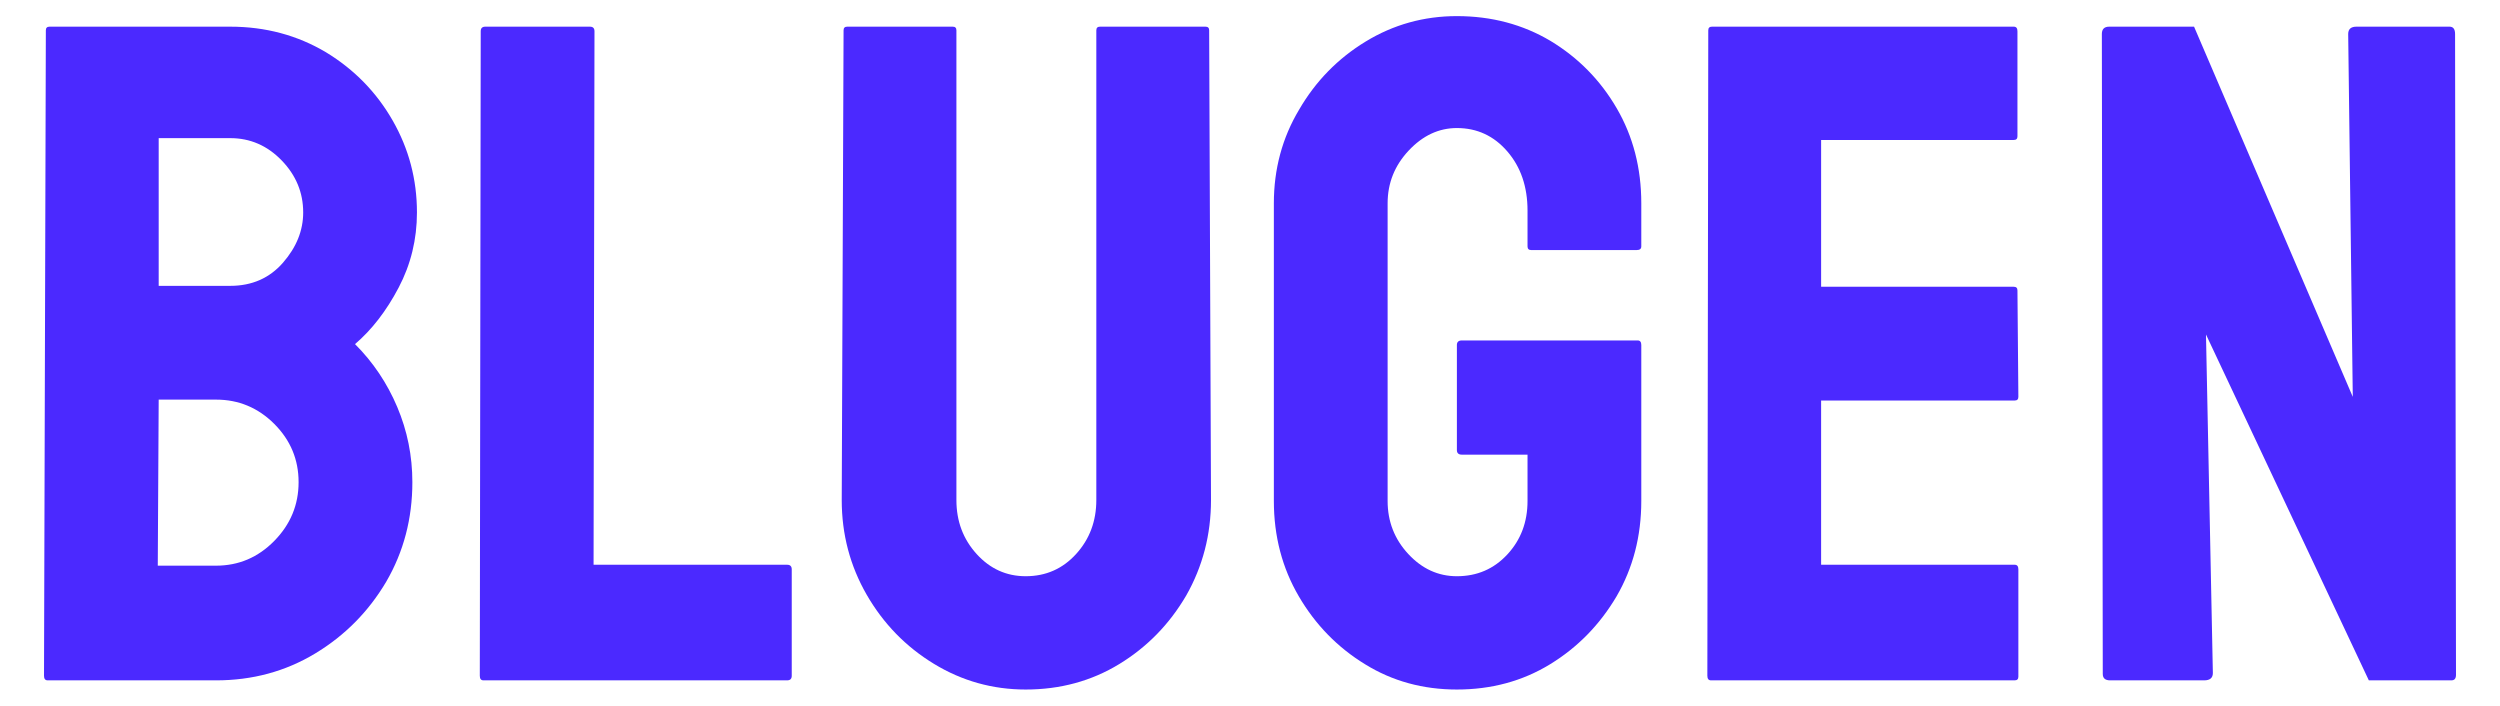
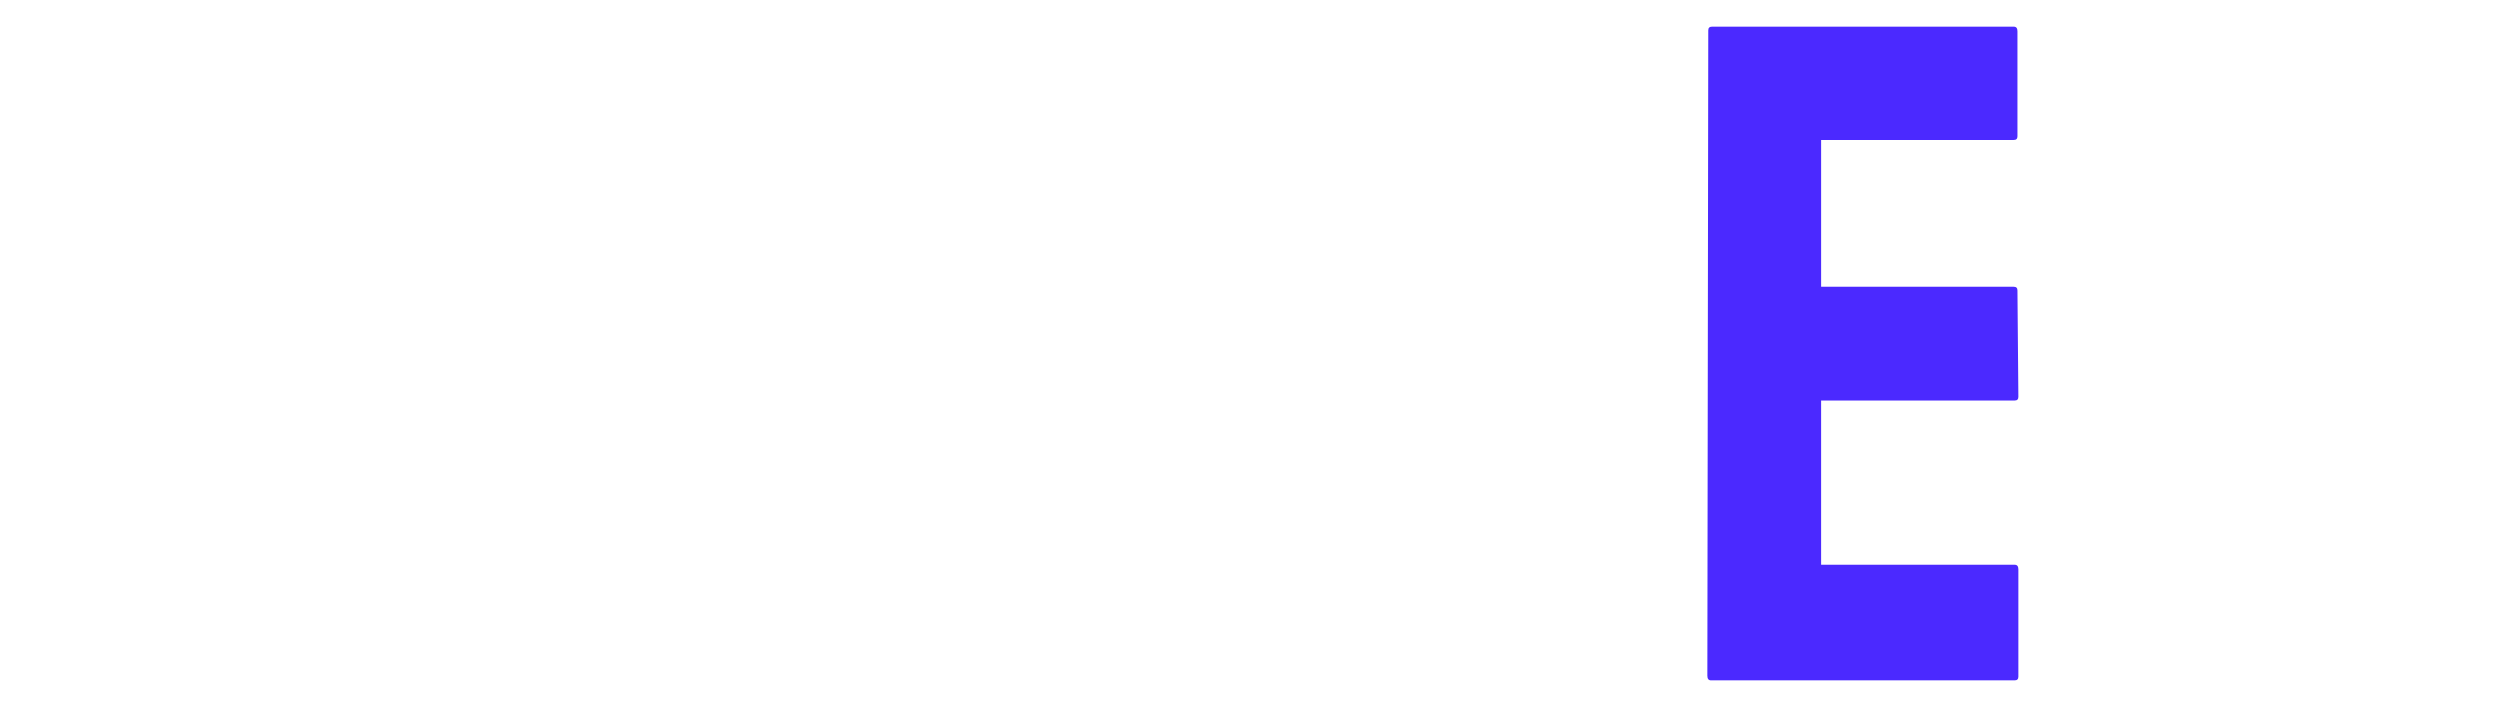
<svg xmlns="http://www.w3.org/2000/svg" width="100%" height="100%" viewBox="0 0 620 175" version="1.1" xml:space="preserve" style="fill-rule:evenodd;clip-rule:evenodd;stroke-linejoin:round;stroke-miterlimit:2;">
-   <path d="M53.576,168.728l-41.752,-0c-0.606,-0 -0.91,-0.38 -0.91,-1.138l0.455,-160.066c0,-0.607 0.304,-0.91 0.91,-0.91l44.823,-0c8.722,-0 16.648,2.123 23.777,6.371c6.978,4.247 12.476,9.878 16.496,16.893c4.02,7.016 6.029,14.619 6.029,22.81c0,6.674 -1.516,12.893 -4.55,18.658c-3.034,5.764 -6.636,10.428 -10.808,13.992c4.475,4.475 7.964,9.67 10.467,15.586c2.502,5.916 3.754,12.135 3.754,18.657c-0,9.026 -2.162,17.255 -6.485,24.687c-4.399,7.433 -10.276,13.368 -17.633,17.804c-7.357,4.437 -15.548,6.656 -24.573,6.656Zm3.526,-134.47l-17.747,0l0,36.632l17.747,0c5.385,0 9.746,-1.915 13.083,-5.745c3.337,-3.83 5.006,-7.982 5.006,-12.457c-0,-4.93 -1.782,-9.234 -5.347,-12.912c-3.565,-3.678 -7.812,-5.518 -12.742,-5.518Zm-3.526,64.846l-14.221,-0l-0.227,41.183l14.448,-0c5.612,-0 10.428,-2.048 14.448,-6.144c4.019,-4.095 6.029,-8.949 6.029,-14.562c0,-5.612 -2.01,-10.428 -6.029,-14.448c-4.02,-4.019 -8.836,-6.029 -14.448,-6.029Z" style="fill:#4b29ff;fill-rule:nonzero;" />
-   <path d="M195.212,168.728l-75.312,-0c-0.607,-0 -0.91,-0.38 -0.91,-1.138l0.228,-159.839c-0,-0.758 0.379,-1.137 1.137,-1.137l25.938,-0c0.759,-0 1.138,0.379 1.138,1.137l-0.227,132.308l48.008,0c0.758,0 1.138,0.379 1.138,1.138l-0,26.393c-0,0.758 -0.38,1.138 -1.138,1.138Z" style="fill:#4b29ff;fill-rule:nonzero;" />
-   <path d="M254.369,171.003c-8.191,-0 -15.775,-2.124 -22.752,-6.371c-6.978,-4.247 -12.533,-9.954 -16.667,-17.121c-4.133,-7.168 -6.2,-14.998 -6.2,-23.493l0.455,-116.494c0,-0.607 0.303,-0.91 0.91,-0.91l26.166,-0c0.607,-0 0.91,0.303 0.91,0.91l-0,116.494c-0,5.233 1.669,9.689 5.006,13.368c3.337,3.678 7.394,5.517 12.172,5.517c5.006,0 9.177,-1.839 12.514,-5.517c3.337,-3.679 5.006,-8.135 5.006,-13.368l0,-116.494c0,-0.607 0.303,-0.91 0.91,-0.91l26.166,-0c0.607,-0 0.91,0.303 0.91,0.91l0.455,116.494c0,8.57 -2.048,16.458 -6.143,23.663c-4.172,7.129 -9.708,12.799 -16.61,17.008c-6.901,4.209 -14.637,6.314 -23.208,6.314Z" style="fill:#4b29ff;fill-rule:nonzero;" />
-   <path d="M361.308,171.003c-8.419,-0 -16.003,-2.086 -22.753,-6.257c-6.826,-4.172 -12.306,-9.784 -16.439,-16.837c-4.134,-7.054 -6.2,-14.941 -6.2,-23.663l-0,-73.833c-0,-8.494 2.085,-16.23 6.257,-23.208c4.095,-7.053 9.594,-12.685 16.496,-16.894c6.901,-4.209 14.448,-6.314 22.639,-6.314c8.57,0 16.306,2.048 23.207,6.143c6.902,4.172 12.382,9.746 16.439,16.724c4.058,6.977 6.087,14.827 6.087,23.549l-0,10.694c-0,0.606 -0.379,0.91 -1.138,0.91l-26.166,-0c-0.606,-0 -0.91,-0.304 -0.91,-0.91l0,-8.874c0,-5.916 -1.668,-10.807 -5.005,-14.675c-3.337,-3.868 -7.509,-5.802 -12.514,-5.802c-4.475,-0 -8.457,1.858 -11.946,5.574c-3.488,3.716 -5.233,8.077 -5.233,13.083l0,73.833c0,5.081 1.707,9.461 5.12,13.14c3.413,3.678 7.432,5.517 12.059,5.517c5.005,0 9.177,-1.801 12.514,-5.404c3.337,-3.602 5.005,-8.02 5.005,-13.253l0,-11.49l-16.268,-0c-0.834,-0 -1.251,-0.38 -1.251,-1.138l-0,-26.052c-0,-0.758 0.417,-1.138 1.251,-1.138l43.572,0c0.606,0 0.91,0.38 0.91,1.138l-0,38.68c-0,8.722 -2.048,16.609 -6.143,23.663c-4.172,7.053 -9.67,12.665 -16.496,16.837c-6.826,4.171 -14.524,6.257 -23.094,6.257Z" style="fill:#4b29ff;fill-rule:nonzero;" />
  <path d="M499.645,168.728l-75.312,-0c-0.607,-0 -0.91,-0.38 -0.91,-1.138l0.227,-160.066c0,-0.607 0.304,-0.91 0.91,-0.91l74.857,-0c0.607,-0 0.91,0.379 0.91,1.137l0,26.052c0,0.607 -0.303,0.91 -0.91,0.91l-47.781,0l0,36.405l47.781,-0c0.607,-0 0.91,0.303 0.91,0.91l0.228,26.393c-0,0.607 -0.304,0.91 -0.91,0.91l-48.009,0l0,40.728l48.009,0c0.606,0 0.91,0.379 0.91,1.138l-0,26.62c-0,0.607 -0.304,0.911 -0.91,0.911Z" style="fill:#4b29ff;fill-rule:nonzero;" />
-   <path d="M546.629,168.728l-23.321,-0c-1.214,-0 -1.821,-0.531 -1.821,-1.593l-0.227,-158.701c-0,-1.214 0.607,-1.82 1.82,-1.82l21.046,-0l39.363,91.807l-1.138,-89.987c0,-1.214 0.683,-1.82 2.048,-1.82l23.094,-0c0.91,-0 1.365,0.606 1.365,1.82l0.228,158.928c-0,0.91 -0.379,1.366 -1.138,1.366l-20.477,-0l-40.387,-85.779l1.707,83.958c-0,1.214 -0.721,1.821 -2.162,1.821Z" style="fill:#4b29ff;fill-rule:nonzero;" />
</svg>